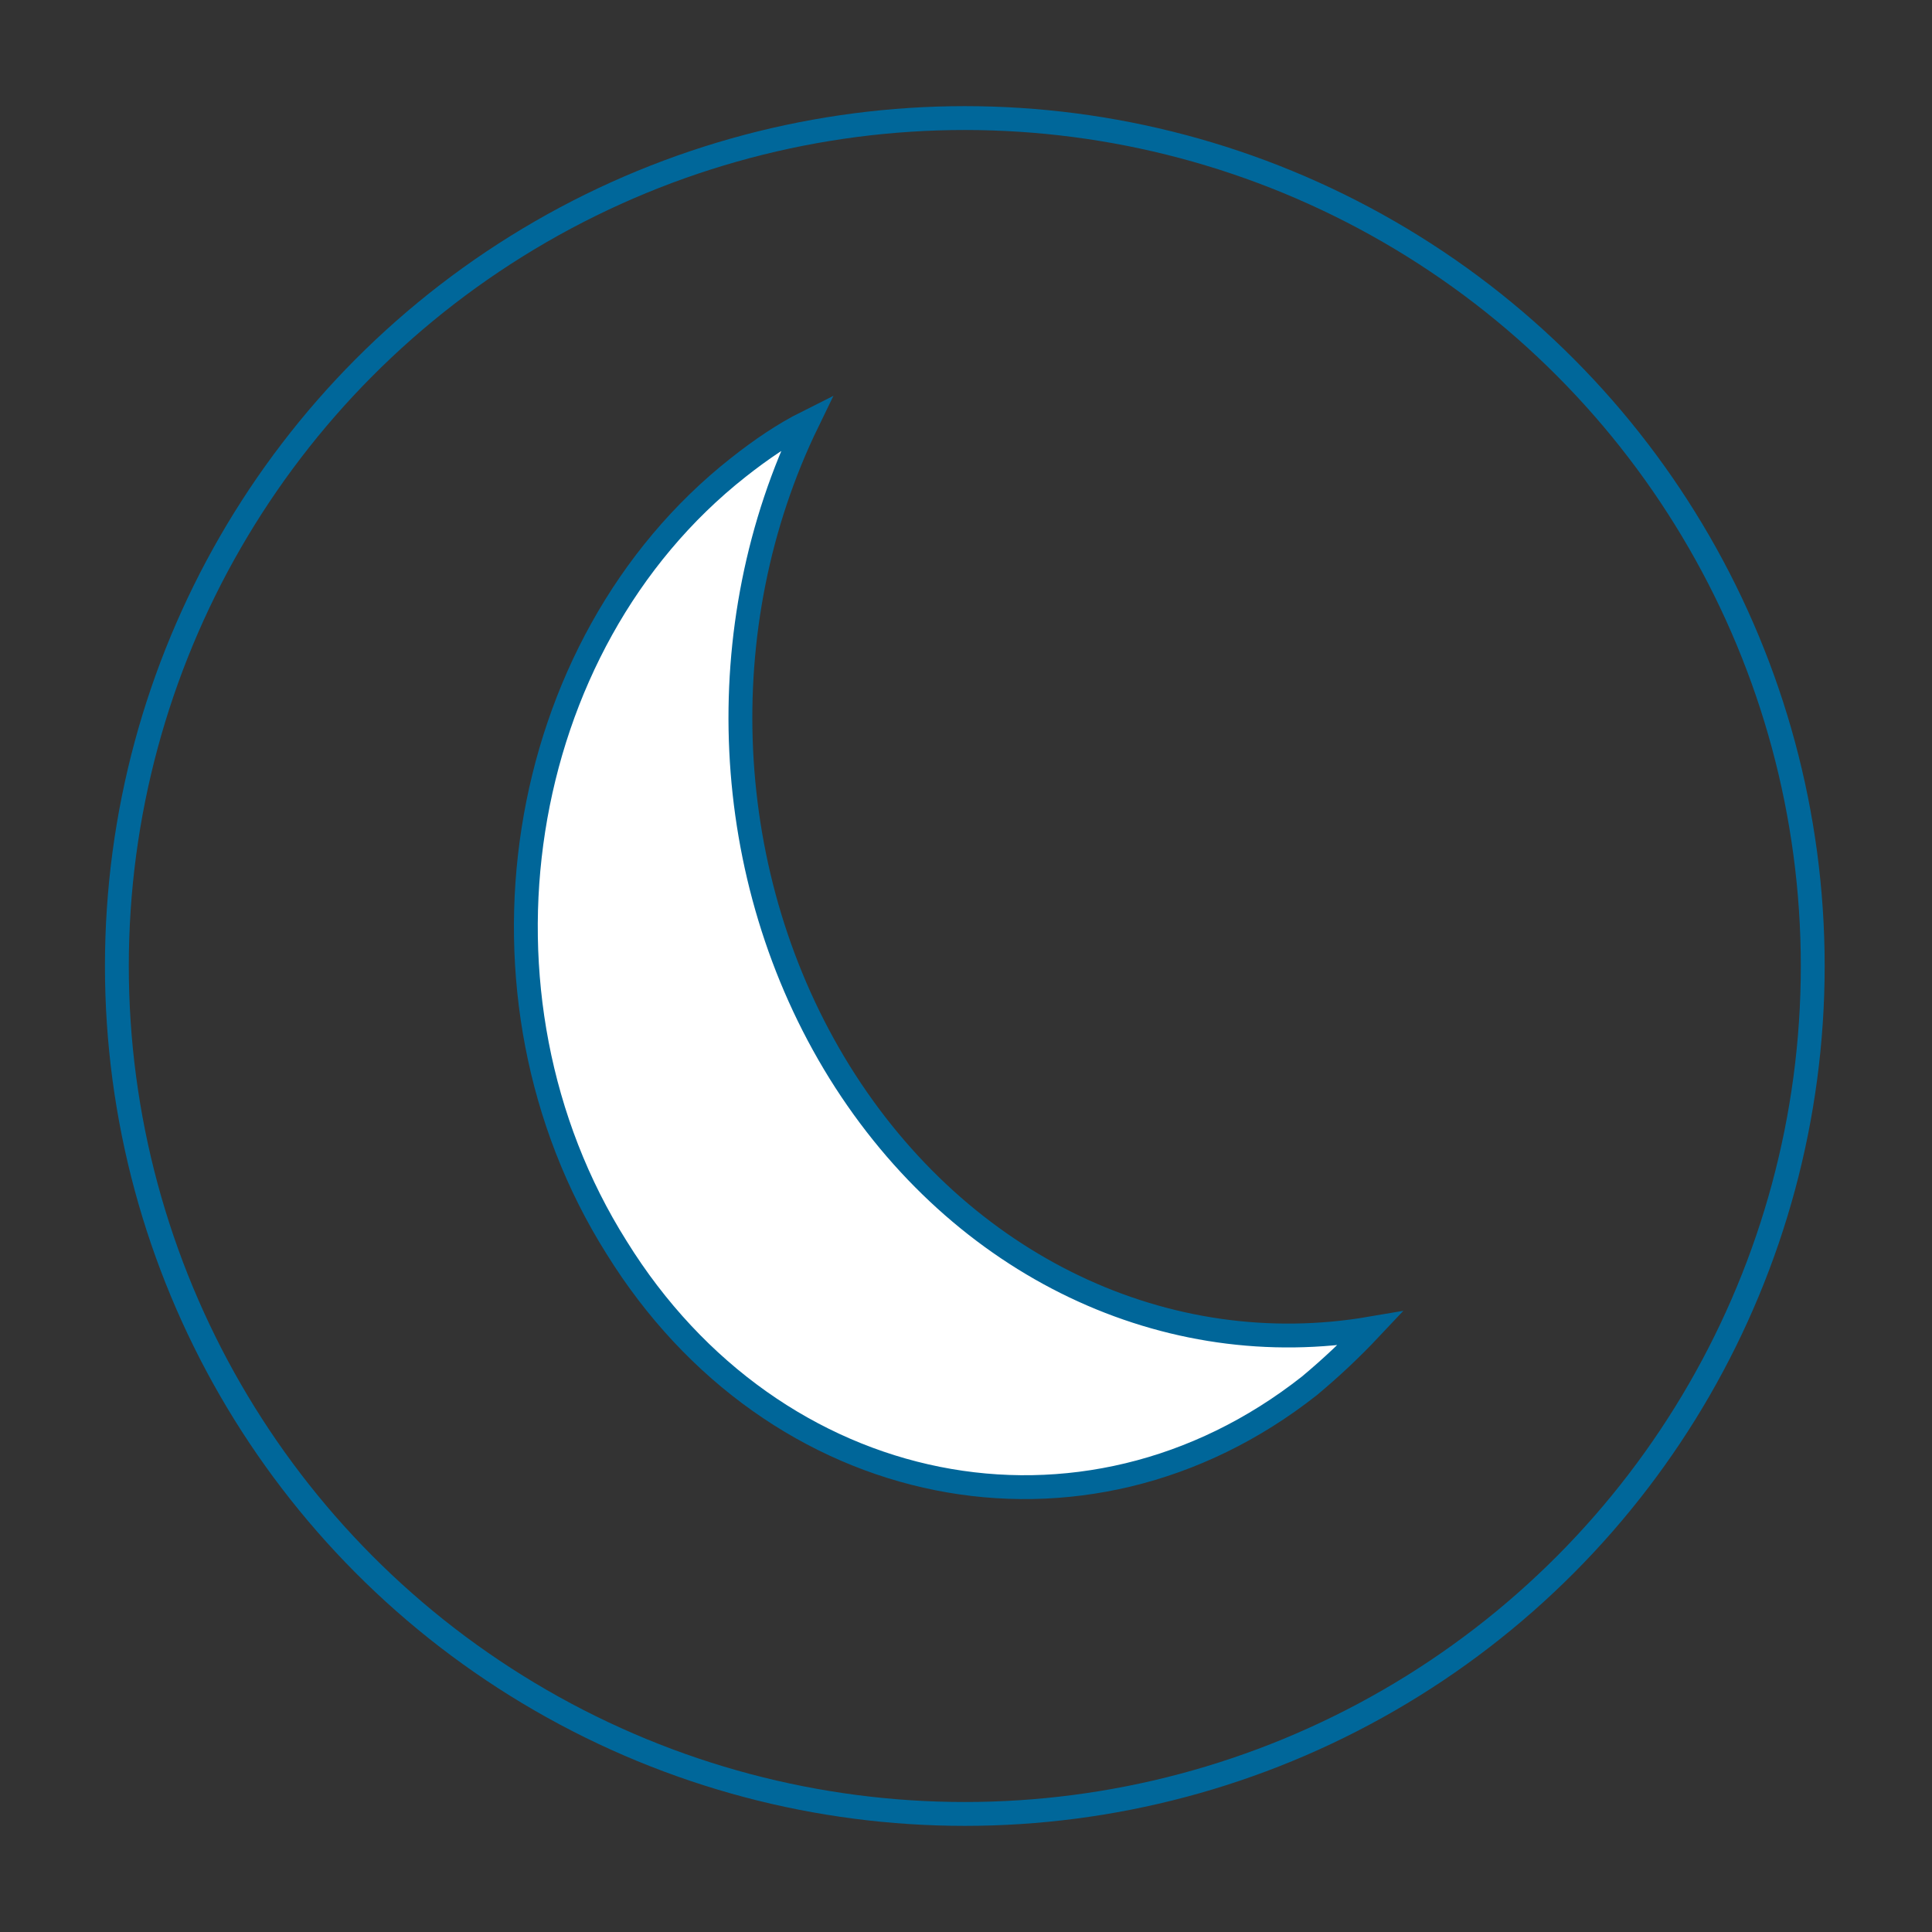
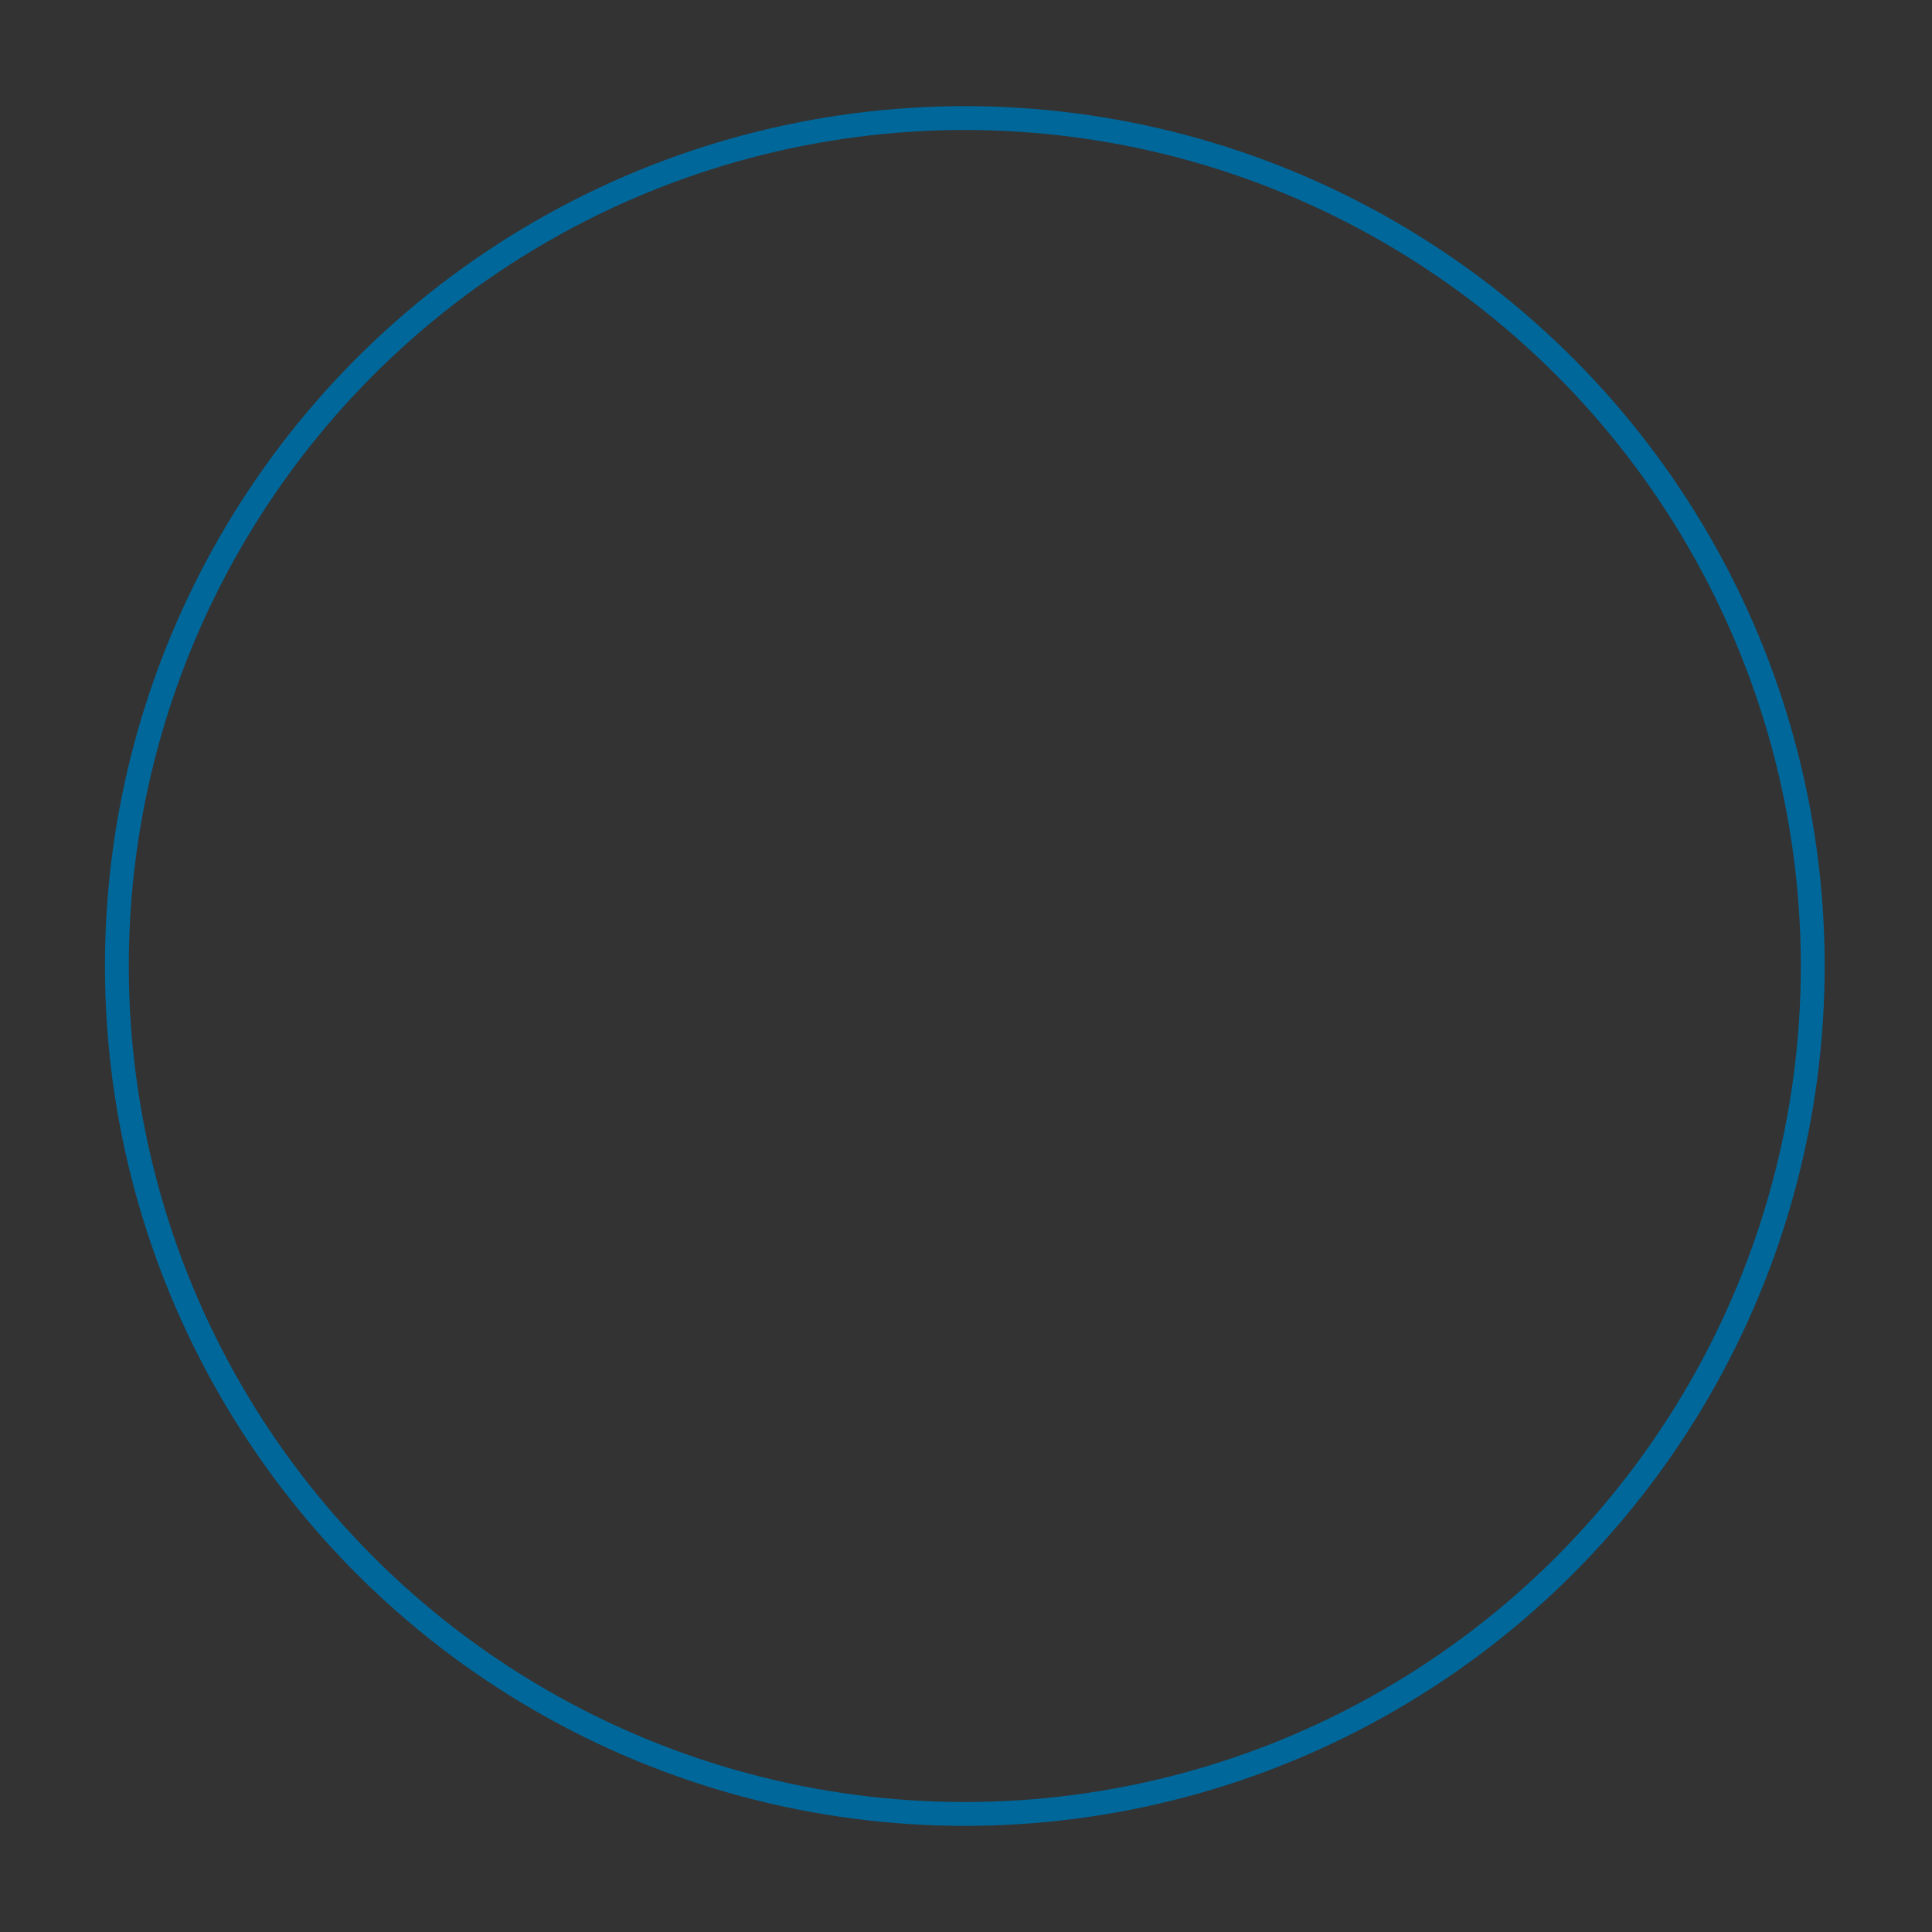
<svg xmlns="http://www.w3.org/2000/svg" version="1.1" x="0px" y="0px" width="162px" height="162px" viewBox="0 0 162 162" style="enable-background:new 0 0 162 162;" xml:space="preserve">
  <rect x="0" y="0" width="162" height="162" fill="#333333" stroke="none" />
  <style type="text/css"> .st0{fill:none;stroke:#00679A;stroke-width:2;stroke-miterlimit:10;} .st1{fill:#FFFFFF;stroke:#006699;stroke-width:2;stroke-miterlimit:10;} </style>
  <g id="Ebene_1">
    <circle class="st0" cx="80.9" cy="81" r="71.1" />
  </g>
  <g id="Isolationsmodus">
-     <path class="st1" d="M61.9,39.2c1.9-1.5,3.8-2.8,5.8-3.8c-8.3,17.1-7.4,38.2,2.7,54.5c10.2,16.4,27.5,24.4,44.5,21.5 c-1.6,1.7-3.3,3.3-5.1,4.8c-18.9,14.9-44.9,9.7-58.1-11.6C38.4,83.5,43,54.1,61.9,39.2z" />
-   </g>
+     </g>
</svg>